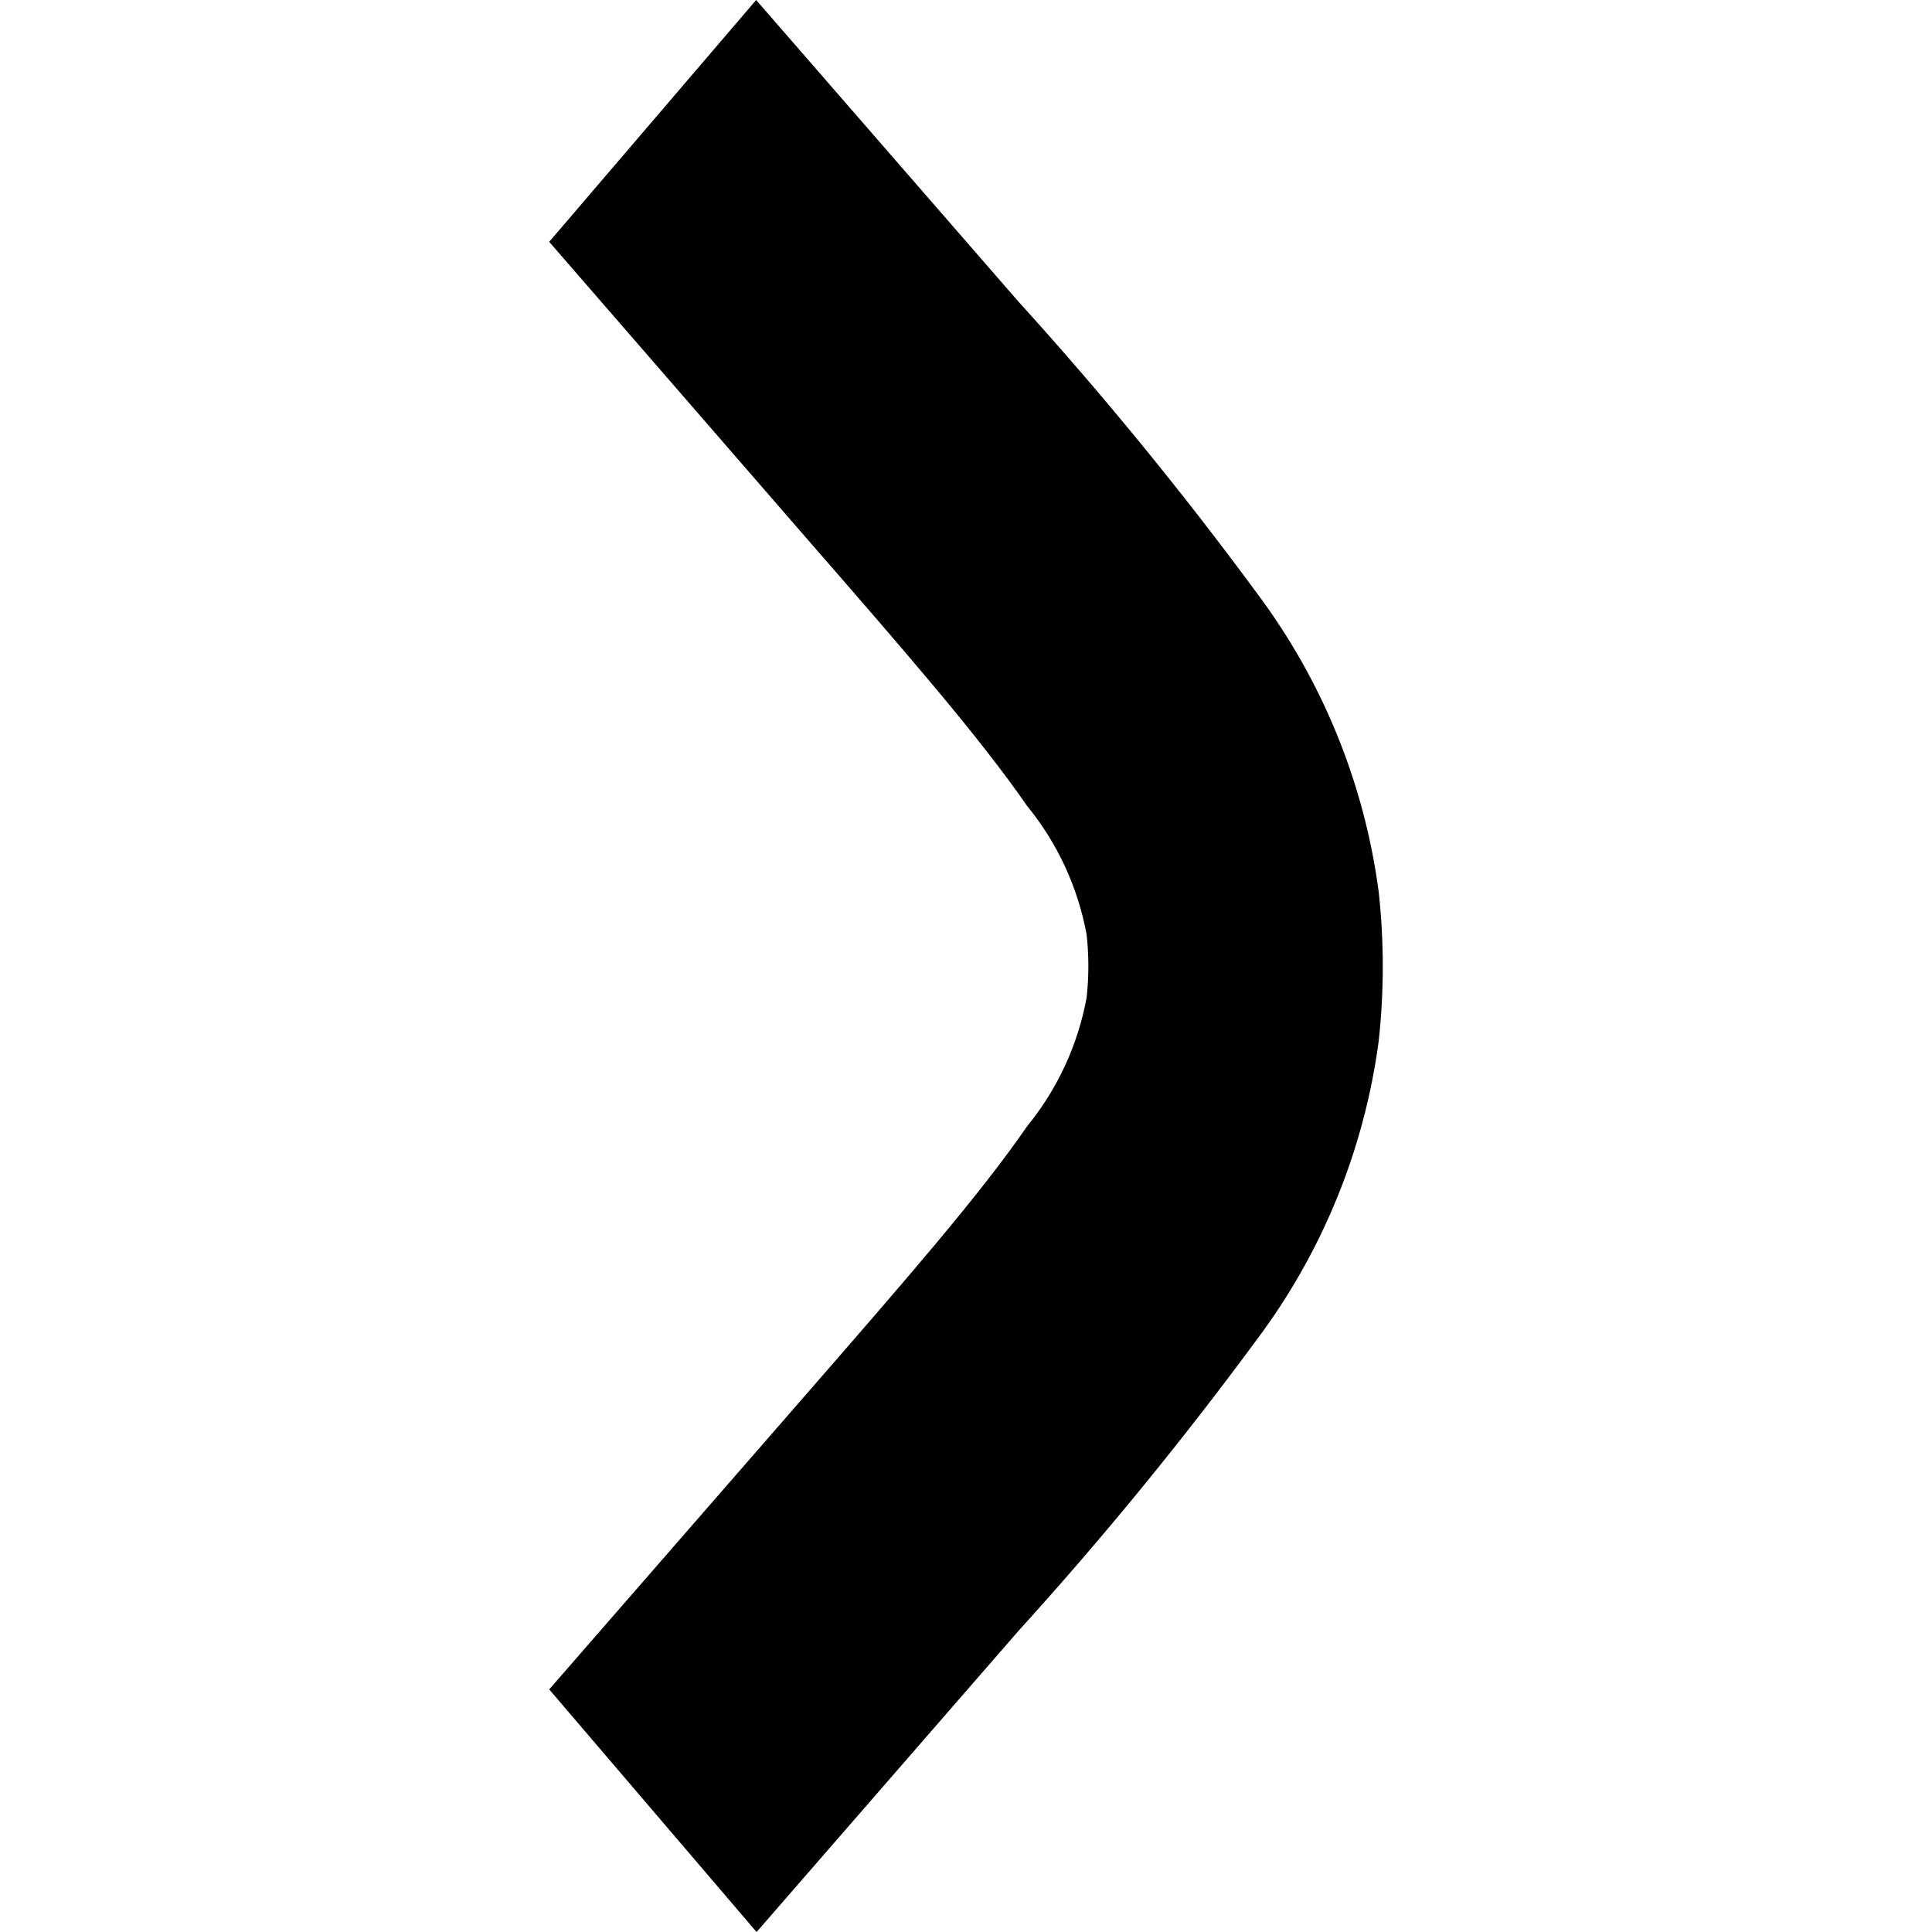
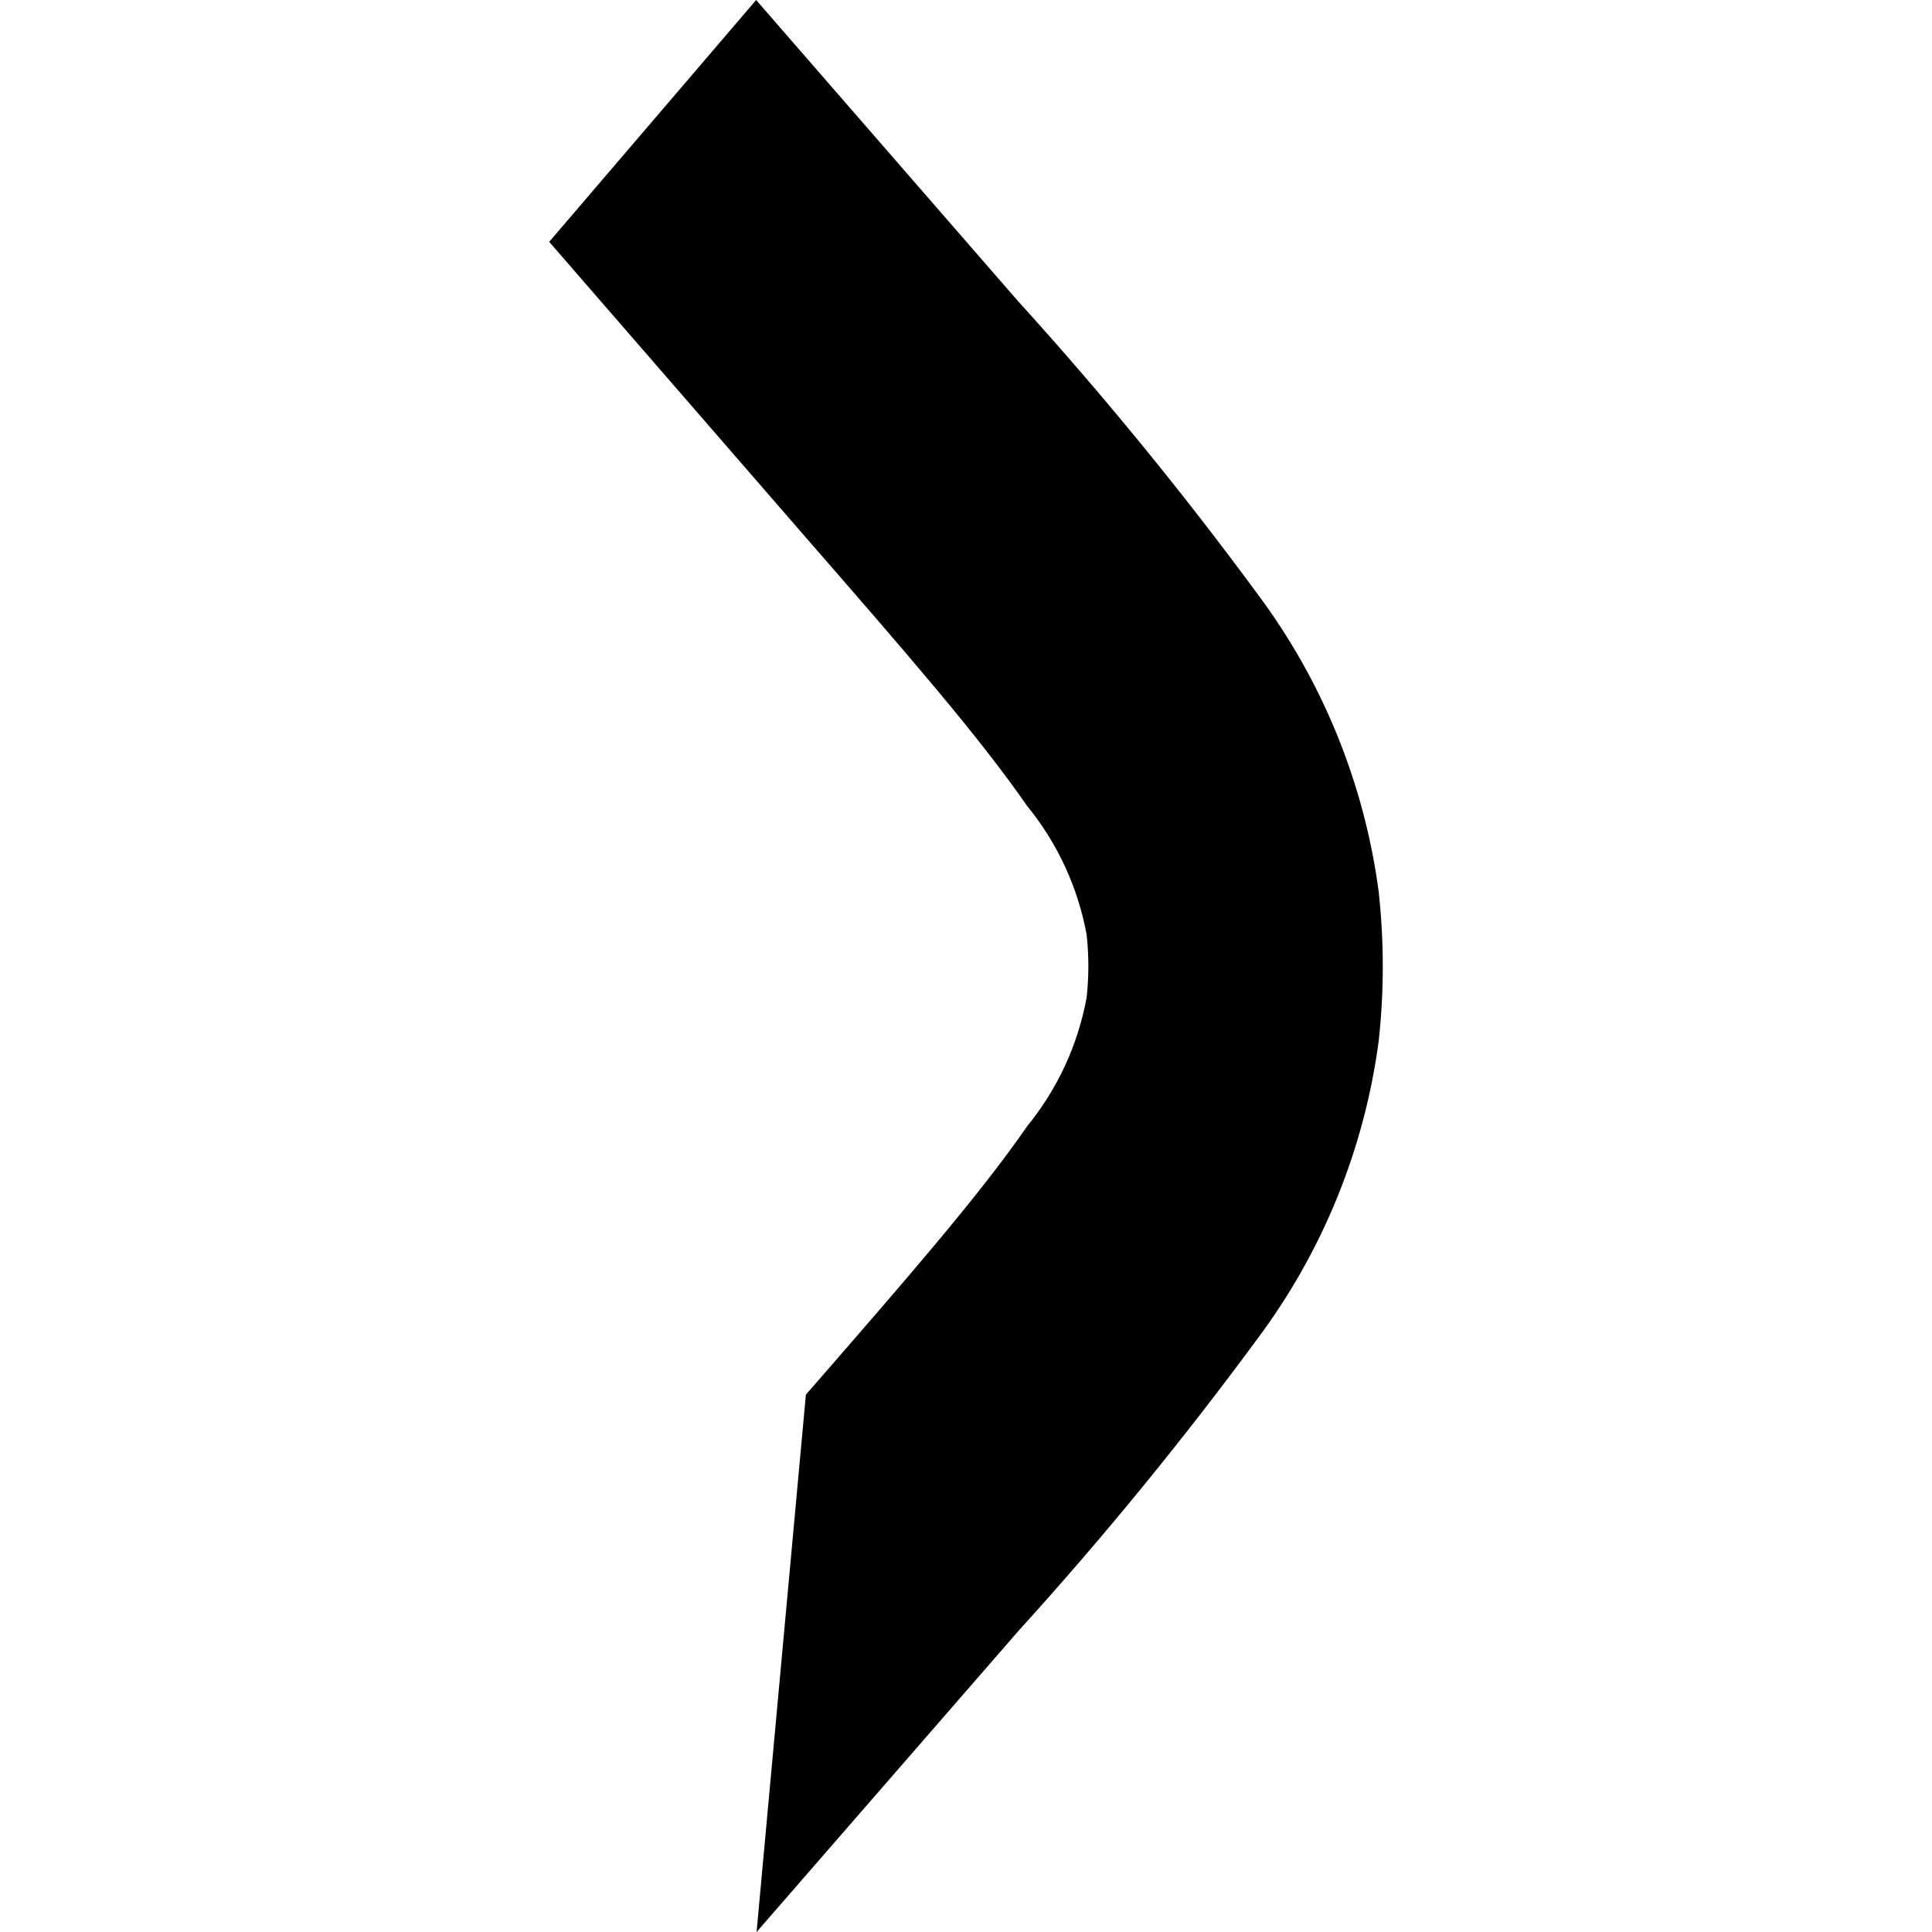
<svg xmlns="http://www.w3.org/2000/svg" width="100%" height="100%" viewBox="0 0 1024 1024" xml:space="preserve" style="fill-rule:evenodd;clip-rule:evenodd;stroke-linejoin:round;stroke-miterlimit:2;">
  <g transform="matrix(46.912,0,0,46.912,291.089,1677.44)">
-     <path id="Tracciato_149" d="M2.338,-35.757L5.295,-32.357C6.251,-31.304 7.152,-30.202 7.995,-29.057C8.736,-28.068 9.21,-26.905 9.372,-25.68C9.433,-25.121 9.433,-24.556 9.372,-23.997C9.21,-22.776 8.738,-21.616 8,-20.629C7.157,-19.484 6.256,-18.382 5.3,-17.329L2.343,-13.929L0,-16.67L2.9,-20C4.063,-21.336 4.862,-22.254 5.4,-23.033C5.743,-23.453 5.974,-23.953 6.072,-24.487C6.098,-24.723 6.098,-24.961 6.072,-25.197C5.974,-25.731 5.743,-26.231 5.4,-26.651C4.86,-27.43 4.061,-28.351 2.9,-29.684L0,-33.025L2.338,-35.757Z" />
+     <path id="Tracciato_149" d="M2.338,-35.757L5.295,-32.357C6.251,-31.304 7.152,-30.202 7.995,-29.057C8.736,-28.068 9.21,-26.905 9.372,-25.68C9.433,-25.121 9.433,-24.556 9.372,-23.997C9.21,-22.776 8.738,-21.616 8,-20.629C7.157,-19.484 6.256,-18.382 5.3,-17.329L2.343,-13.929L2.9,-20C4.063,-21.336 4.862,-22.254 5.4,-23.033C5.743,-23.453 5.974,-23.953 6.072,-24.487C6.098,-24.723 6.098,-24.961 6.072,-25.197C5.974,-25.731 5.743,-26.231 5.4,-26.651C4.86,-27.43 4.061,-28.351 2.9,-29.684L0,-33.025L2.338,-35.757Z" />
  </g>
</svg>